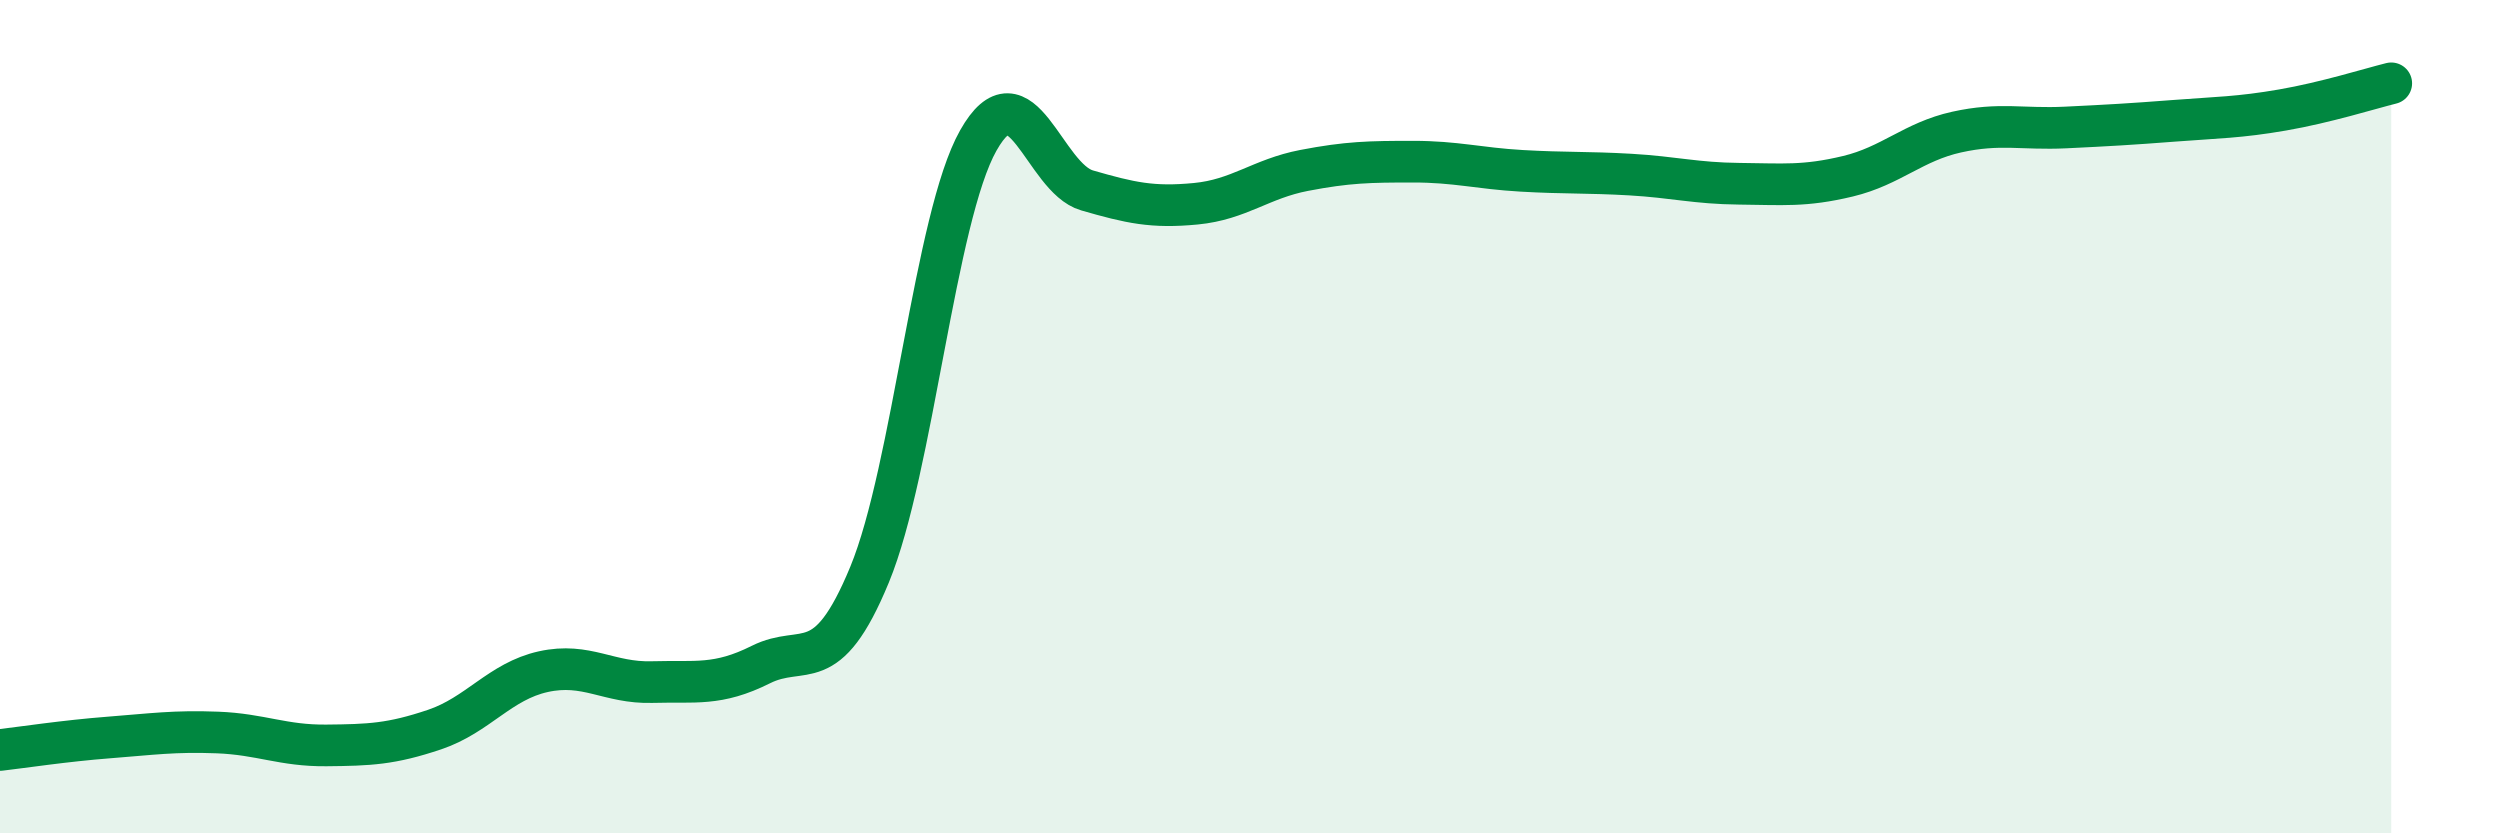
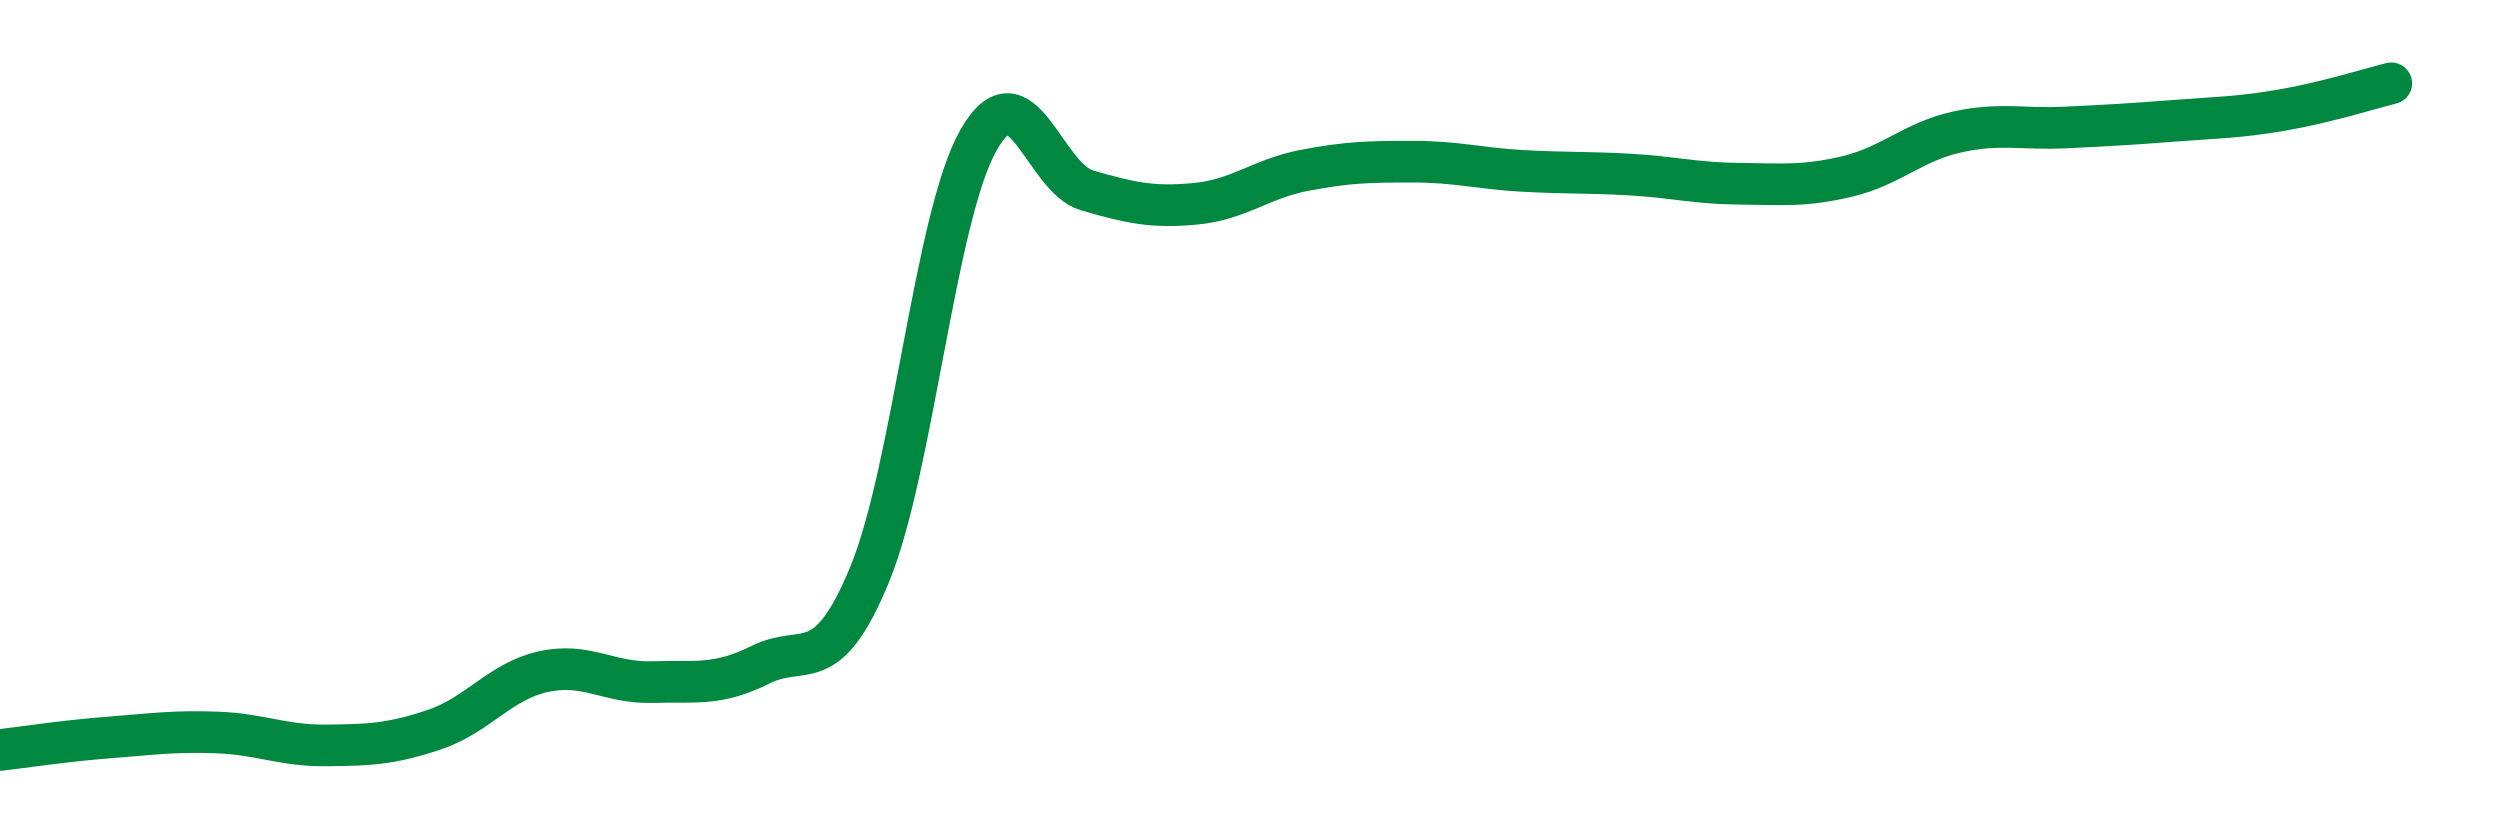
<svg xmlns="http://www.w3.org/2000/svg" width="60" height="20" viewBox="0 0 60 20">
-   <path d="M 0,18 C 0.52,17.94 1.57,17.78 2.61,17.7 C 3.65,17.62 4.18,17.54 5.22,17.58 C 6.26,17.62 6.79,17.9 7.83,17.89 C 8.87,17.88 9.39,17.86 10.43,17.51 C 11.47,17.16 12,16.35 13.04,16.12 C 14.08,15.89 14.61,16.4 15.65,16.37 C 16.69,16.34 17.22,16.47 18.26,15.95 C 19.3,15.43 19.83,16.31 20.87,13.79 C 21.91,11.27 22.44,5.21 23.48,3.37 C 24.52,1.53 25.05,4.27 26.09,4.57 C 27.13,4.87 27.66,4.99 28.7,4.89 C 29.74,4.79 30.26,4.29 31.3,4.09 C 32.34,3.89 32.87,3.88 33.91,3.88 C 34.95,3.88 35.48,4.04 36.52,4.1 C 37.56,4.16 38.09,4.13 39.13,4.19 C 40.17,4.25 40.7,4.4 41.74,4.41 C 42.78,4.42 43.31,4.48 44.35,4.23 C 45.39,3.98 45.92,3.4 46.96,3.17 C 48,2.94 48.53,3.11 49.57,3.06 C 50.61,3.01 51.13,2.98 52.17,2.9 C 53.21,2.82 53.74,2.82 54.78,2.64 C 55.82,2.46 56.87,2.13 57.39,2L57.39 20L0 20Z" fill="#008740" opacity="0.1" stroke-linecap="round" stroke-linejoin="round" />
  <path d="M 0,18 C 0.52,17.94 1.57,17.78 2.61,17.7 C 3.65,17.62 4.18,17.54 5.22,17.58 C 6.26,17.62 6.79,17.9 7.83,17.89 C 8.87,17.88 9.39,17.86 10.43,17.51 C 11.47,17.16 12,16.35 13.04,16.12 C 14.08,15.89 14.61,16.4 15.65,16.37 C 16.69,16.34 17.22,16.47 18.26,15.95 C 19.3,15.43 19.83,16.31 20.87,13.79 C 21.91,11.27 22.44,5.21 23.48,3.37 C 24.52,1.53 25.05,4.27 26.09,4.57 C 27.13,4.87 27.66,4.99 28.7,4.89 C 29.74,4.79 30.26,4.29 31.3,4.09 C 32.34,3.89 32.87,3.88 33.91,3.88 C 34.95,3.88 35.48,4.04 36.52,4.1 C 37.56,4.16 38.09,4.13 39.13,4.19 C 40.17,4.25 40.7,4.4 41.74,4.41 C 42.78,4.42 43.31,4.48 44.35,4.23 C 45.39,3.98 45.92,3.4 46.96,3.17 C 48,2.94 48.53,3.11 49.57,3.06 C 50.61,3.01 51.13,2.98 52.17,2.9 C 53.21,2.82 53.74,2.82 54.78,2.64 C 55.82,2.46 56.87,2.13 57.39,2" stroke="#008740" stroke-width="1" fill="none" stroke-linecap="round" stroke-linejoin="round" />
</svg>